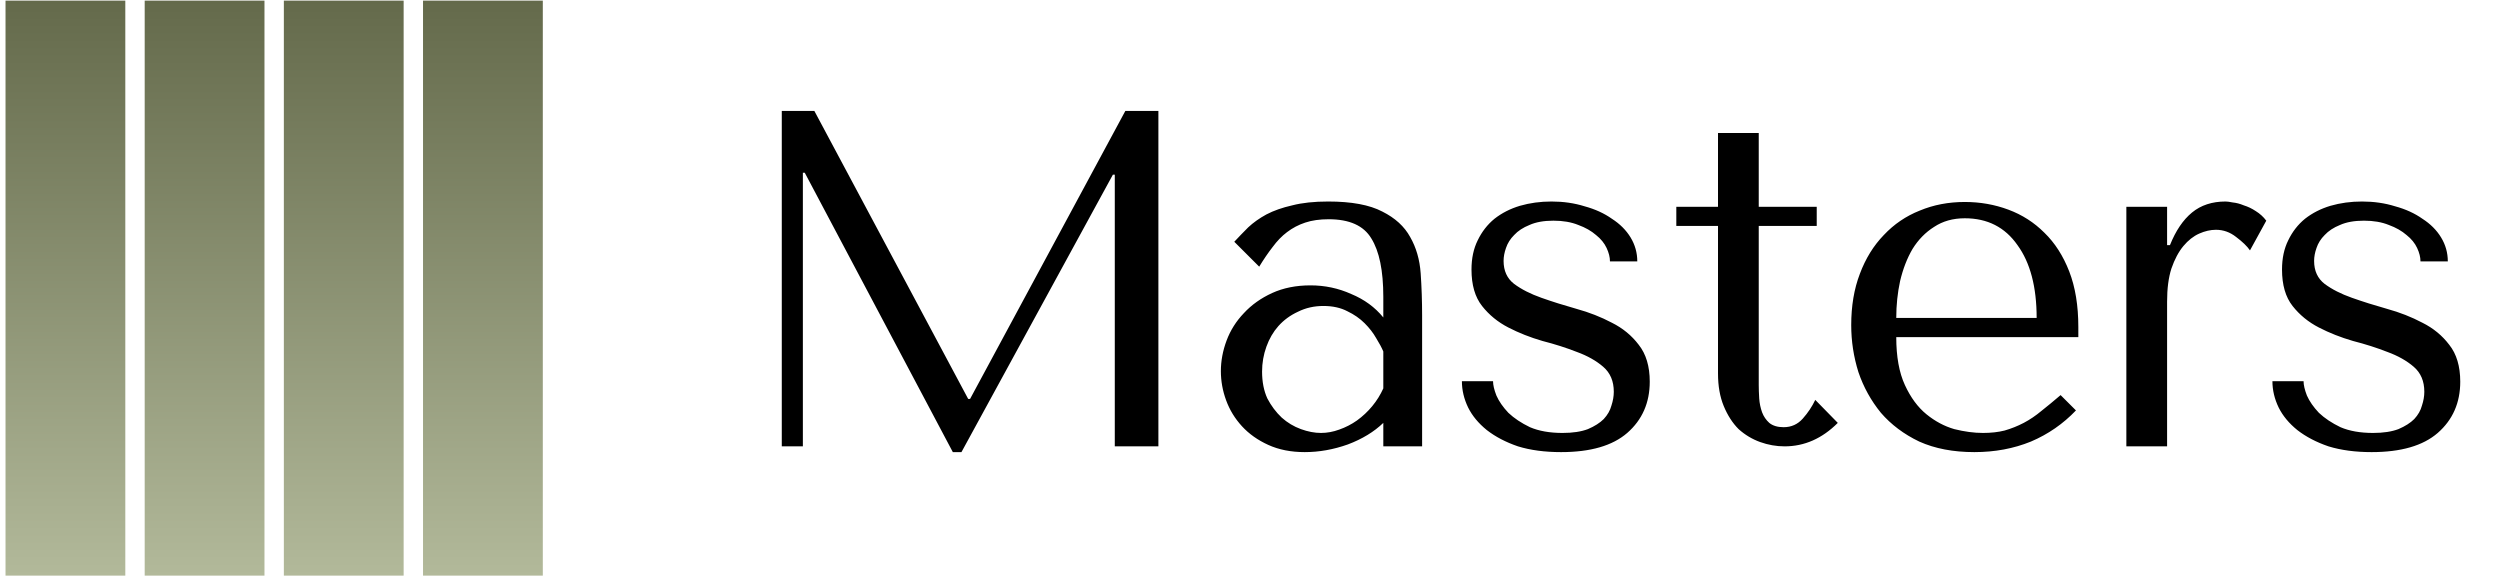
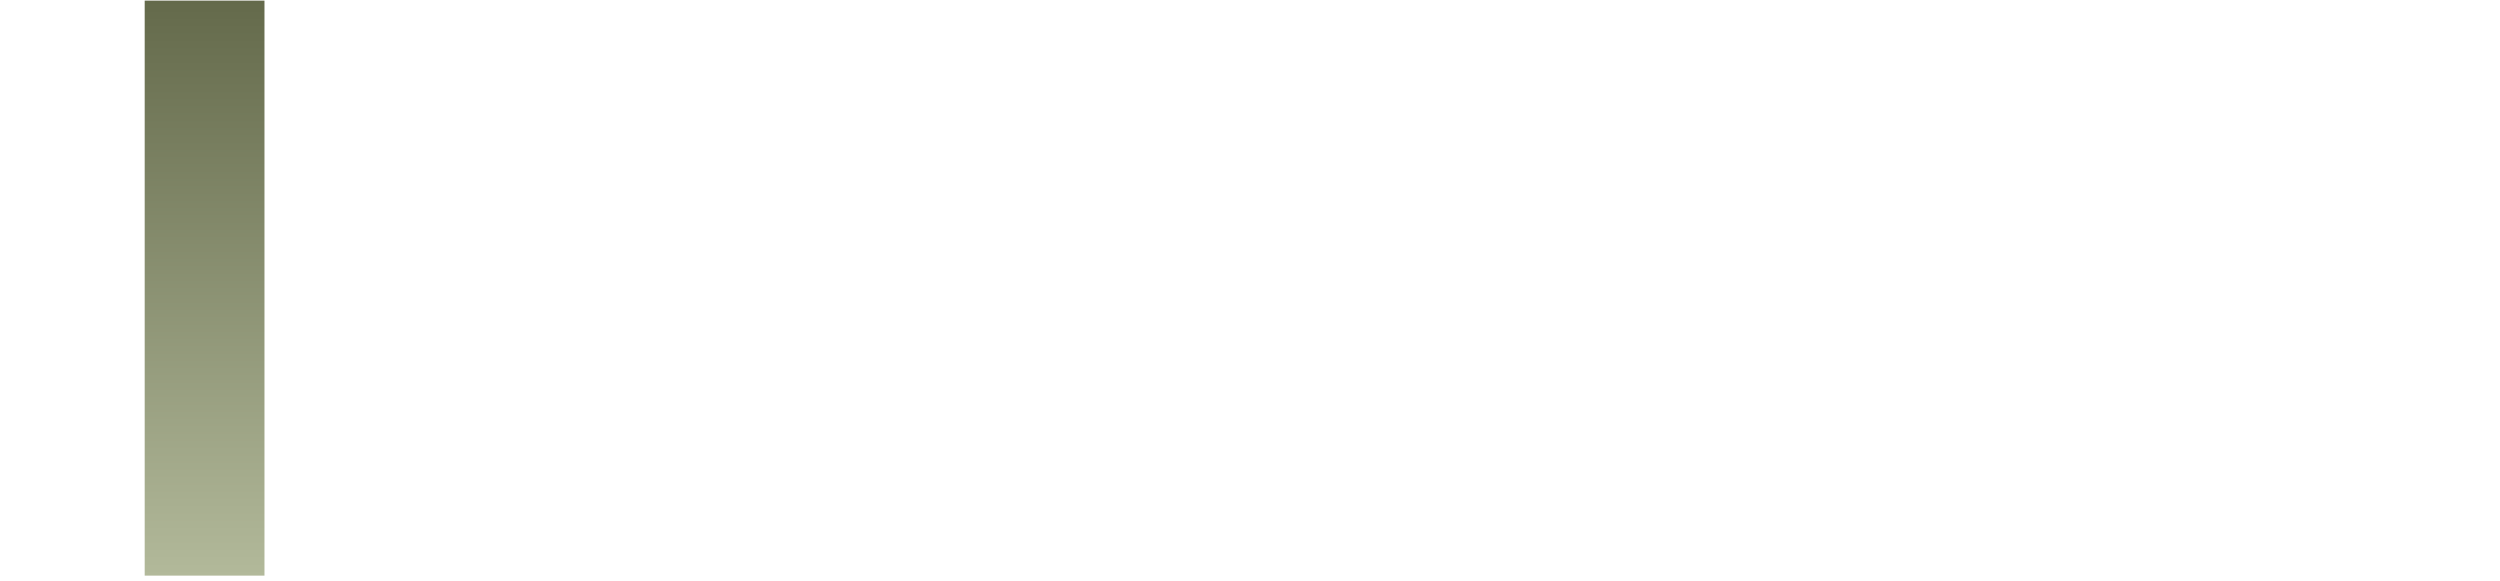
<svg xmlns="http://www.w3.org/2000/svg" width="129" height="30" viewBox="0 0 129 30" fill="none">
-   <path d="M42.021 5.725L49.958 20.584H50.056L58.067 5.725H59.773V23.032H57.523V9.013H57.425L49.611 23.329H49.166L41.526 8.914H41.428V23.032H40.34V5.725H42.021ZM68.535 10.398C69.738 10.398 70.67 10.571 71.329 10.917C71.988 11.247 72.466 11.684 72.763 12.227C73.076 12.771 73.258 13.398 73.307 14.107C73.356 14.815 73.381 15.541 73.381 16.282V23.032H71.379V21.821C70.9 22.282 70.291 22.653 69.549 22.933C68.807 23.197 68.065 23.329 67.324 23.329C66.615 23.329 65.989 23.205 65.445 22.958C64.901 22.711 64.447 22.389 64.085 21.994C63.722 21.598 63.45 21.153 63.269 20.659C63.087 20.164 62.997 19.661 62.997 19.15C62.997 18.623 63.096 18.096 63.293 17.568C63.491 17.041 63.788 16.571 64.183 16.159C64.579 15.73 65.065 15.384 65.642 15.12C66.219 14.857 66.879 14.725 67.62 14.725C68.362 14.725 69.063 14.873 69.722 15.17C70.398 15.45 70.95 15.854 71.379 16.381V15.318C71.379 13.966 71.172 12.961 70.76 12.302C70.365 11.642 69.631 11.313 68.56 11.313C68.098 11.313 67.695 11.37 67.348 11.486C67.002 11.601 66.689 11.766 66.409 11.98C66.145 12.178 65.898 12.433 65.667 12.747C65.436 13.043 65.206 13.381 64.975 13.76L63.689 12.475C63.92 12.227 64.159 11.98 64.406 11.733C64.67 11.486 64.983 11.263 65.346 11.065C65.725 10.867 66.17 10.711 66.681 10.596C67.192 10.464 67.81 10.398 68.535 10.398ZM71.379 18.137C71.296 17.939 71.172 17.708 71.008 17.444C70.859 17.181 70.662 16.925 70.414 16.678C70.167 16.431 69.87 16.225 69.524 16.06C69.178 15.879 68.766 15.788 68.288 15.788C67.81 15.788 67.373 15.887 66.978 16.084C66.582 16.266 66.244 16.513 65.964 16.826C65.7 17.123 65.494 17.477 65.346 17.889C65.197 18.302 65.123 18.73 65.123 19.175C65.123 19.703 65.214 20.164 65.395 20.56C65.593 20.939 65.84 21.268 66.137 21.549C66.433 21.812 66.763 22.01 67.126 22.142C67.488 22.274 67.835 22.34 68.164 22.34C68.477 22.34 68.791 22.282 69.104 22.167C69.433 22.052 69.738 21.895 70.019 21.697C70.315 21.483 70.579 21.235 70.81 20.955C71.041 20.675 71.23 20.37 71.379 20.041V18.137ZM84.484 13.488H83.074C83.074 13.274 83.017 13.043 82.901 12.796C82.786 12.549 82.605 12.326 82.357 12.129C82.11 11.914 81.805 11.741 81.442 11.609C81.08 11.461 80.651 11.387 80.157 11.387C79.662 11.387 79.25 11.461 78.921 11.609C78.591 11.741 78.327 11.914 78.129 12.129C77.932 12.326 77.791 12.549 77.709 12.796C77.627 13.027 77.585 13.249 77.585 13.464C77.585 13.975 77.767 14.37 78.129 14.65C78.508 14.931 78.978 15.17 79.539 15.367C80.099 15.565 80.701 15.755 81.344 15.936C82.003 16.117 82.613 16.357 83.173 16.653C83.734 16.933 84.195 17.312 84.558 17.791C84.937 18.268 85.127 18.903 85.127 19.694C85.127 20.782 84.739 21.664 83.965 22.34C83.206 22.999 82.069 23.329 80.552 23.329C79.712 23.329 78.97 23.23 78.327 23.032C77.701 22.818 77.165 22.538 76.72 22.192C76.291 21.845 75.97 21.458 75.756 21.029C75.541 20.584 75.434 20.131 75.434 19.67H77.041C77.041 19.867 77.099 20.115 77.215 20.411C77.346 20.708 77.552 21.005 77.833 21.302C78.129 21.582 78.5 21.829 78.945 22.043C79.407 22.241 79.967 22.34 80.627 22.34C81.154 22.34 81.591 22.274 81.937 22.142C82.283 21.994 82.555 21.821 82.753 21.623C82.951 21.409 83.083 21.178 83.149 20.931C83.231 20.683 83.272 20.444 83.272 20.214C83.272 19.67 83.091 19.241 82.728 18.928C82.366 18.615 81.912 18.359 81.368 18.161C80.824 17.947 80.231 17.758 79.588 17.593C78.962 17.411 78.377 17.181 77.833 16.9C77.289 16.62 76.835 16.249 76.473 15.788C76.11 15.326 75.929 14.7 75.929 13.909C75.929 13.332 76.036 12.829 76.25 12.4C76.465 11.955 76.753 11.585 77.116 11.288C77.495 10.991 77.932 10.769 78.426 10.62C78.937 10.472 79.481 10.398 80.058 10.398C80.668 10.398 81.237 10.48 81.764 10.645C82.308 10.793 82.778 11.008 83.173 11.288C83.585 11.552 83.907 11.873 84.138 12.252C84.368 12.631 84.484 13.043 84.484 13.488ZM86.498 11.659V10.67H88.649V6.862H90.751V10.67H93.743V11.659H90.751V19.867C90.751 20.065 90.759 20.296 90.775 20.56C90.792 20.807 90.841 21.046 90.924 21.277C91.006 21.491 91.13 21.672 91.295 21.821C91.476 21.969 91.723 22.043 92.036 22.043C92.432 22.043 92.762 21.895 93.025 21.598C93.289 21.302 93.503 20.98 93.668 20.634L94.83 21.821C94.023 22.628 93.108 23.032 92.086 23.032C91.657 23.032 91.237 22.958 90.825 22.81C90.413 22.661 90.042 22.439 89.712 22.142C89.399 21.829 89.144 21.433 88.946 20.955C88.748 20.477 88.649 19.917 88.649 19.274V11.659H86.498ZM107.242 17.395H97.847C97.847 18.4 97.995 19.225 98.292 19.867C98.588 20.51 98.959 21.013 99.404 21.376C99.85 21.738 100.328 21.994 100.839 22.142C101.366 22.274 101.86 22.34 102.322 22.34C102.734 22.34 103.105 22.299 103.435 22.216C103.781 22.117 104.11 21.985 104.424 21.821C104.737 21.656 105.042 21.45 105.338 21.203C105.652 20.955 105.981 20.683 106.327 20.387L107.119 21.178C106.459 21.87 105.685 22.406 104.795 22.785C103.904 23.148 102.932 23.329 101.877 23.329C100.789 23.329 99.841 23.148 99.034 22.785C98.242 22.406 97.583 21.911 97.056 21.302C96.545 20.675 96.157 19.975 95.894 19.2C95.646 18.409 95.523 17.601 95.523 16.777C95.523 15.788 95.671 14.906 95.968 14.131C96.264 13.34 96.677 12.672 97.204 12.129C97.731 11.568 98.35 11.148 99.058 10.867C99.767 10.571 100.542 10.422 101.382 10.422C102.174 10.422 102.924 10.554 103.632 10.818C104.341 11.082 104.959 11.477 105.487 12.005C106.031 12.532 106.459 13.2 106.773 14.008C107.086 14.815 107.242 15.771 107.242 16.876V17.395ZM97.847 16.406H105.091C105.091 14.807 104.762 13.554 104.102 12.648C103.459 11.725 102.553 11.263 101.382 11.263C100.773 11.263 100.245 11.412 99.8 11.708C99.355 11.988 98.984 12.367 98.687 12.845C98.407 13.323 98.193 13.876 98.045 14.502C97.913 15.112 97.847 15.747 97.847 16.406ZM109.72 10.67H111.822V12.648H111.97C112.267 11.906 112.646 11.345 113.108 10.966C113.569 10.587 114.146 10.398 114.838 10.398C114.921 10.398 115.044 10.414 115.209 10.447C115.39 10.464 115.58 10.513 115.778 10.596C115.992 10.662 116.198 10.76 116.396 10.892C116.61 11.024 116.792 11.189 116.94 11.387L116.099 12.92C115.951 12.705 115.712 12.475 115.382 12.227C115.069 11.98 114.723 11.857 114.344 11.857C114.064 11.857 113.775 11.922 113.478 12.054C113.182 12.186 112.91 12.4 112.662 12.697C112.415 12.994 112.209 13.381 112.044 13.859C111.896 14.321 111.822 14.889 111.822 15.565V23.032H109.72V10.67ZM126.307 13.488H124.897C124.897 13.274 124.84 13.043 124.724 12.796C124.609 12.549 124.428 12.326 124.18 12.129C123.933 11.914 123.628 11.741 123.265 11.609C122.903 11.461 122.474 11.387 121.98 11.387C121.485 11.387 121.073 11.461 120.743 11.609C120.414 11.741 120.15 11.914 119.952 12.129C119.754 12.326 119.614 12.549 119.532 12.796C119.45 13.027 119.408 13.249 119.408 13.464C119.408 13.975 119.59 14.37 119.952 14.65C120.331 14.931 120.801 15.17 121.362 15.367C121.922 15.565 122.524 15.755 123.167 15.936C123.826 16.117 124.436 16.357 124.996 16.653C125.557 16.933 126.018 17.312 126.381 17.791C126.76 18.268 126.949 18.903 126.949 19.694C126.949 20.782 126.562 21.664 125.787 22.34C125.029 22.999 123.892 23.329 122.375 23.329C121.535 23.329 120.793 23.23 120.15 23.032C119.524 22.818 118.988 22.538 118.543 22.192C118.114 21.845 117.793 21.458 117.579 21.029C117.364 20.584 117.257 20.131 117.257 19.67H118.864C118.864 19.867 118.922 20.115 119.037 20.411C119.169 20.708 119.375 21.005 119.656 21.302C119.952 21.582 120.323 21.829 120.768 22.043C121.23 22.241 121.79 22.34 122.45 22.34C122.977 22.34 123.414 22.274 123.76 22.142C124.106 21.994 124.378 21.821 124.576 21.623C124.774 21.409 124.906 21.178 124.971 20.931C125.054 20.683 125.095 20.444 125.095 20.214C125.095 19.67 124.914 19.241 124.551 18.928C124.189 18.615 123.735 18.359 123.191 18.161C122.647 17.947 122.054 17.758 121.411 17.593C120.785 17.411 120.2 17.181 119.656 16.9C119.112 16.62 118.658 16.249 118.296 15.788C117.933 15.326 117.752 14.7 117.752 13.909C117.752 13.332 117.859 12.829 118.073 12.4C118.287 11.955 118.576 11.585 118.939 11.288C119.318 10.991 119.754 10.769 120.249 10.62C120.76 10.472 121.304 10.398 121.881 10.398C122.491 10.398 123.059 10.48 123.587 10.645C124.131 10.793 124.601 11.008 124.996 11.288C125.408 11.552 125.73 11.873 125.96 12.252C126.191 12.631 126.307 13.043 126.307 13.488Z" fill="black" />
-   <rect x="0.285" y="0.032" width="6.181" height="29.67" fill="url(#paint0_linear_95_4347)" />
  <rect x="7.466" y="0.032" width="6.181" height="29.67" fill="url(#paint1_linear_95_4347)" />
-   <rect x="14.647" y="0.032" width="6.181" height="29.67" fill="url(#paint2_linear_95_4347)" />
-   <rect x="21.828" y="0.032" width="6.181" height="29.67" fill="url(#paint3_linear_95_4347)" />
  <defs>
    <linearGradient id="paint0_linear_95_4347" x1="3.375" y1="0.032" x2="3.375" y2="29.702" gradientUnits="userSpaceOnUse">
      <stop stop-color="#646A4B" />
      <stop offset="1" stop-color="#B2B99A" />
    </linearGradient>
    <linearGradient id="paint1_linear_95_4347" x1="10.556" y1="0.032" x2="10.556" y2="29.702" gradientUnits="userSpaceOnUse">
      <stop stop-color="#646A4B" />
      <stop offset="1" stop-color="#B2B99A" />
    </linearGradient>
    <linearGradient id="paint2_linear_95_4347" x1="17.738" y1="0.032" x2="17.738" y2="29.702" gradientUnits="userSpaceOnUse">
      <stop stop-color="#646A4B" />
      <stop offset="1" stop-color="#B2B99A" />
    </linearGradient>
    <linearGradient id="paint3_linear_95_4347" x1="24.919" y1="0.032" x2="24.919" y2="29.702" gradientUnits="userSpaceOnUse">
      <stop stop-color="#646A4B" />
      <stop offset="1" stop-color="#B2B99A" />
    </linearGradient>
  </defs>
</svg>